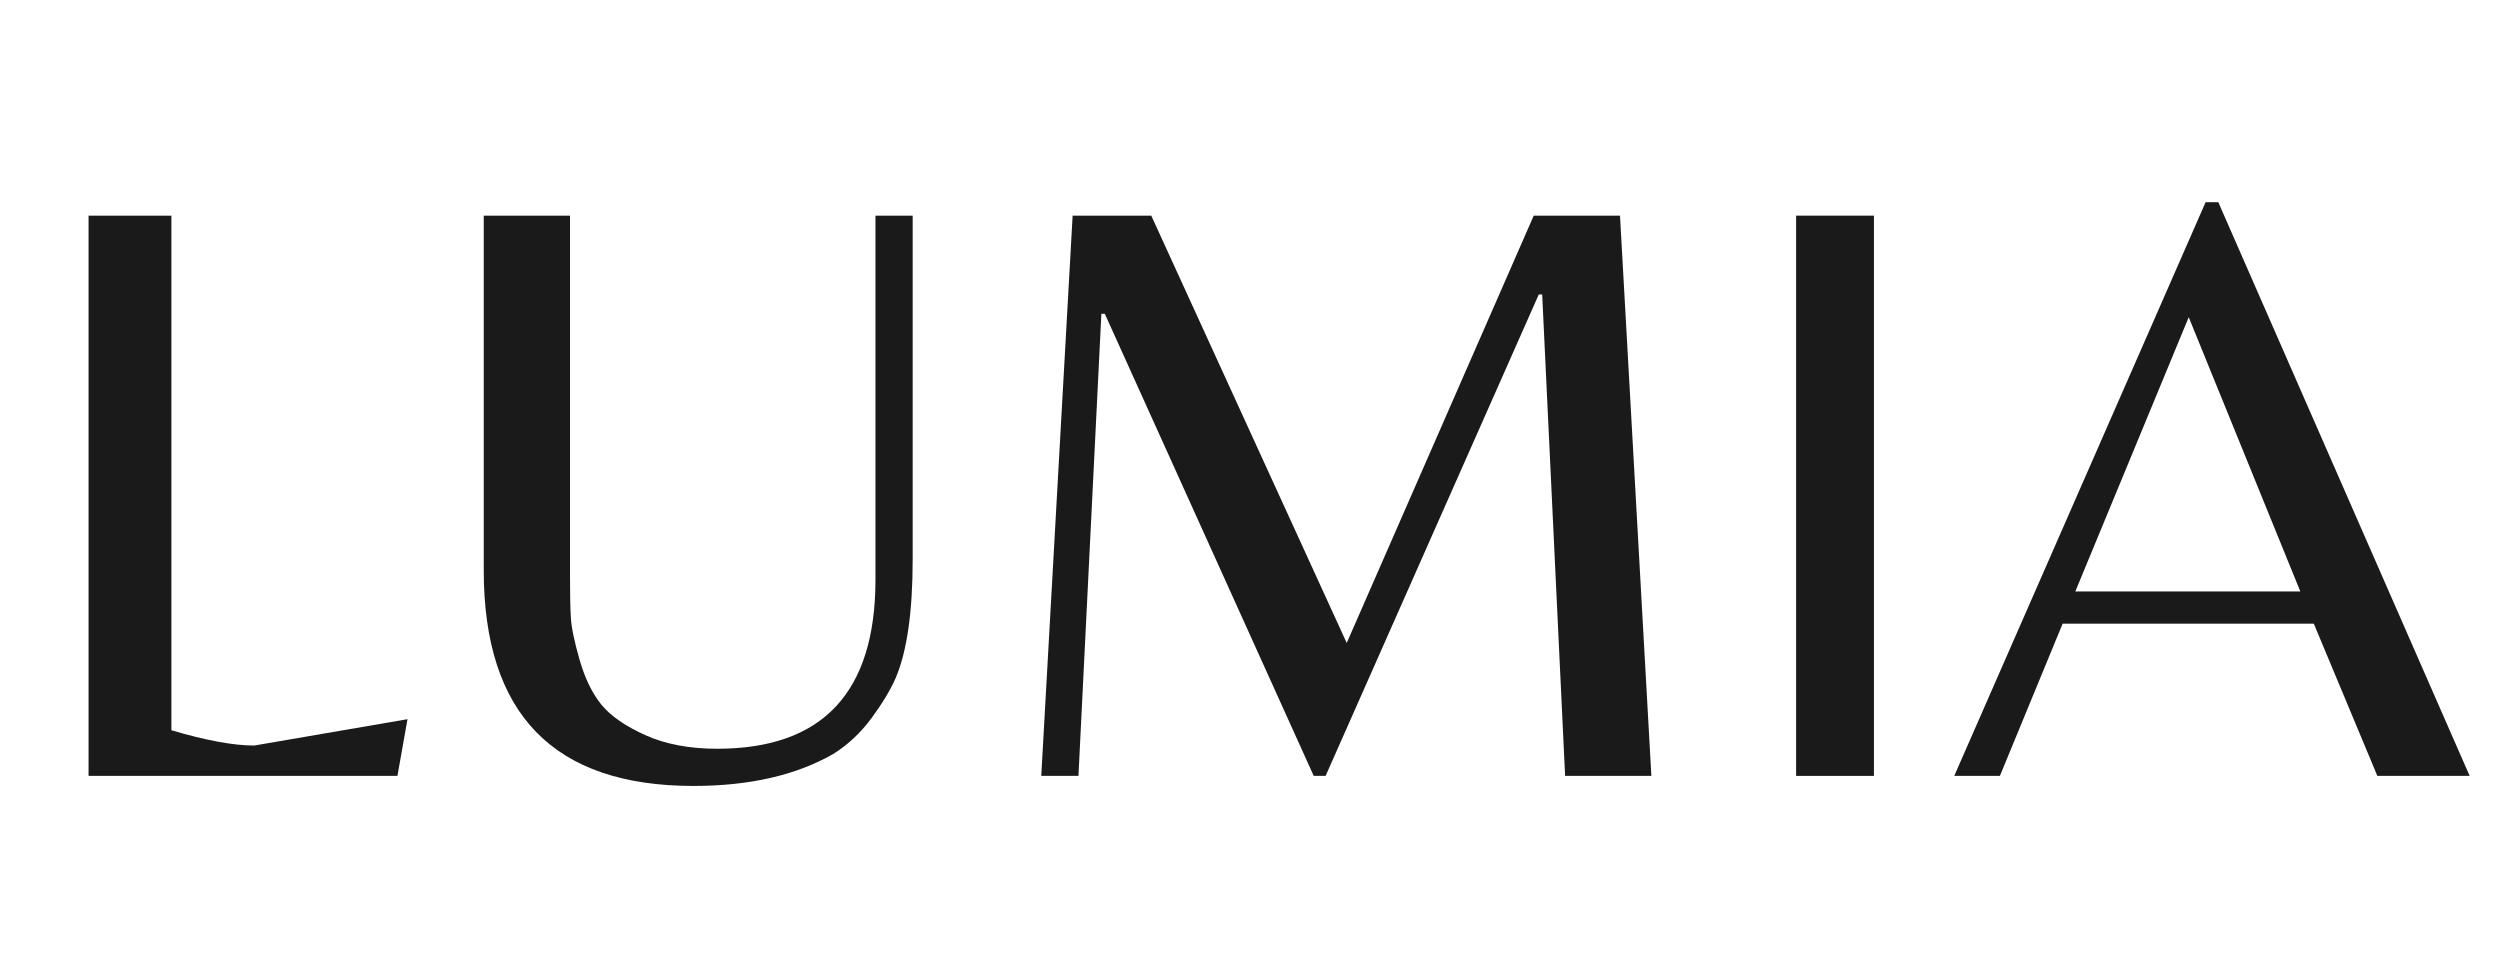
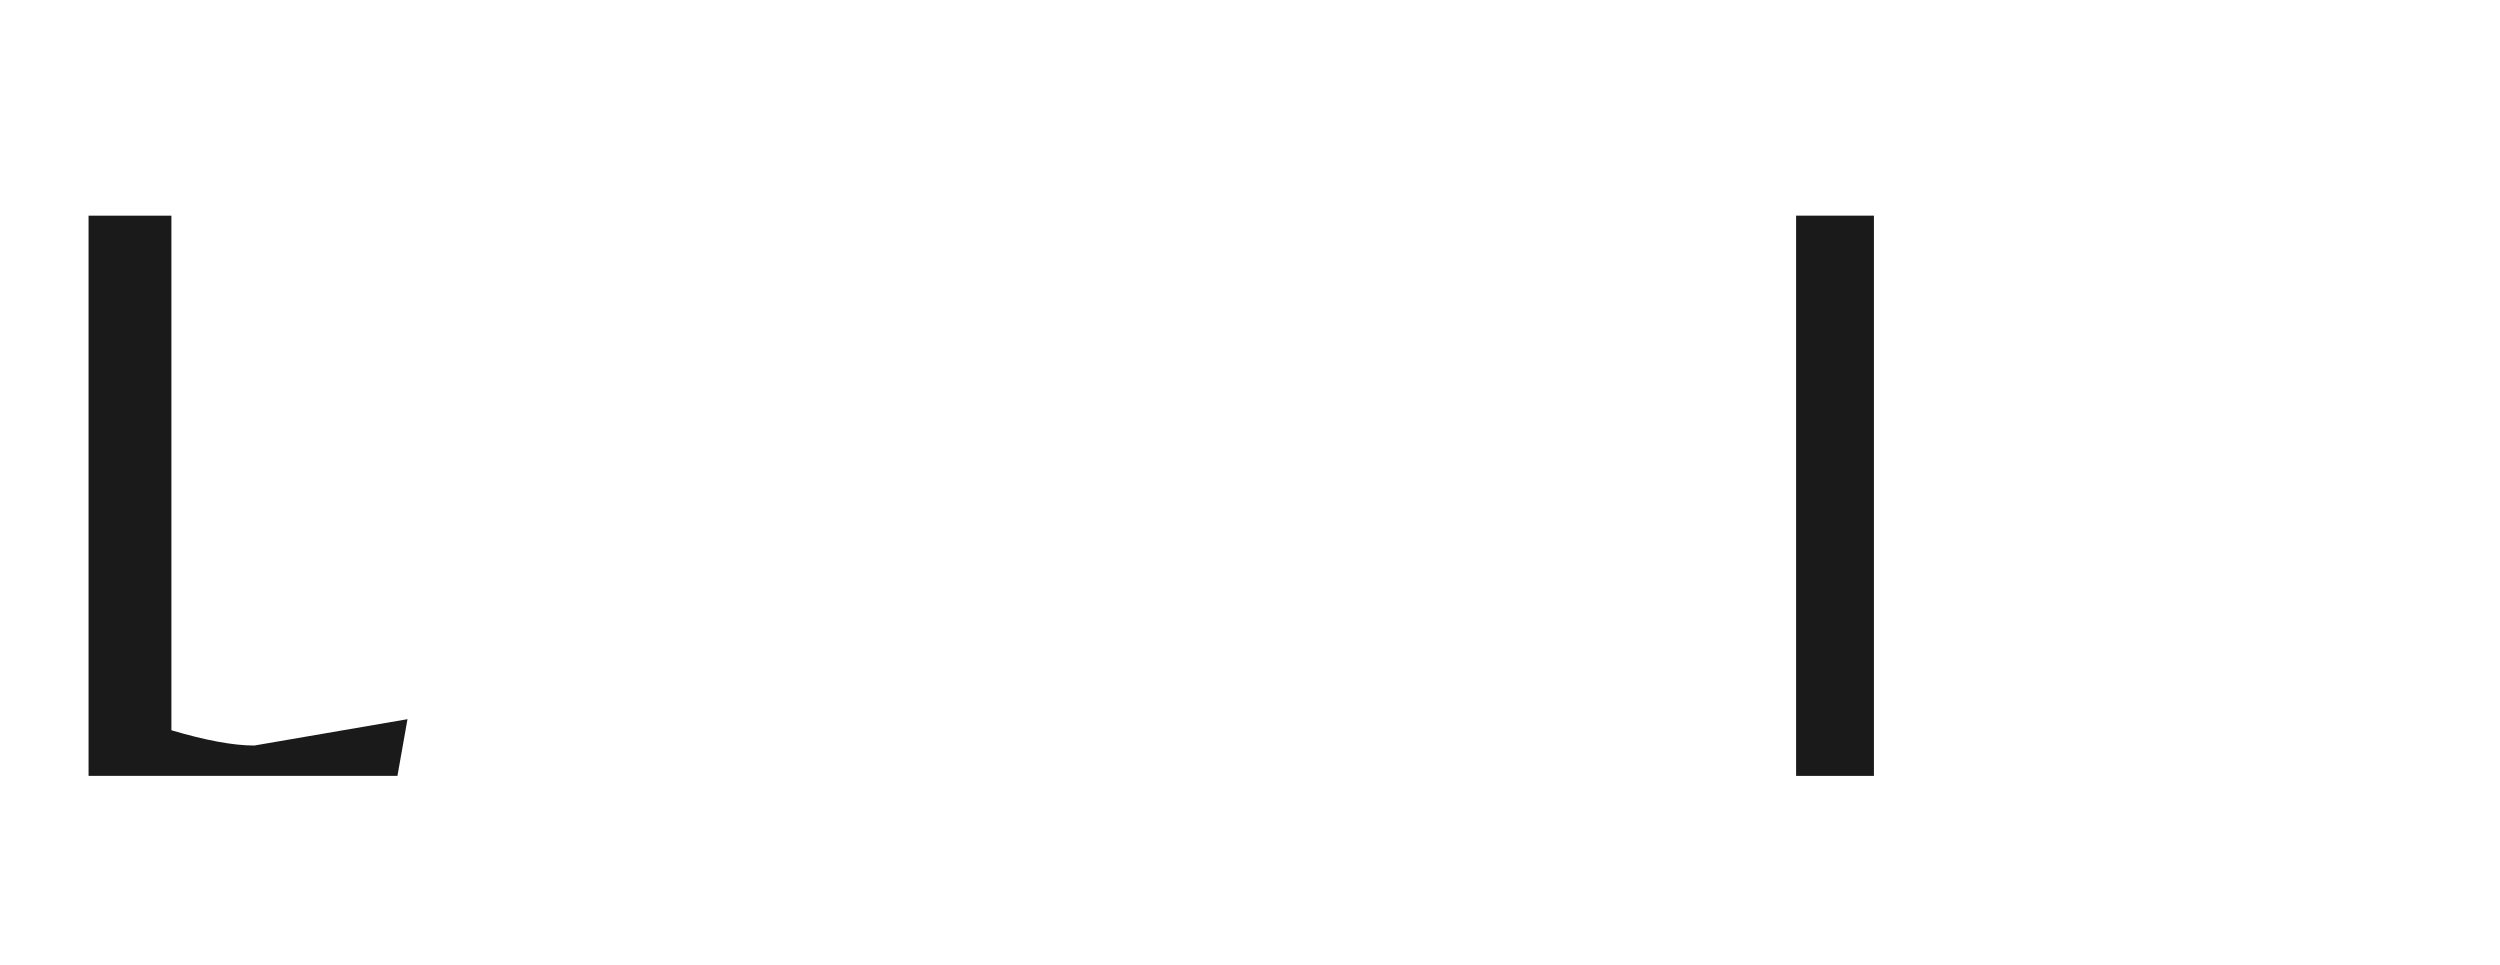
<svg xmlns="http://www.w3.org/2000/svg" version="1.0" preserveAspectRatio="xMidYMid meet" height="100" viewBox="0 0 194.25 75" zoomAndPan="magnify" width="259">
  <defs>
    <g />
  </defs>
  <g fill-opacity="1" fill="#1a1a1a">
    <g transform="translate(0.959, 60.287)">
      <g>
        <path d="M 5.922 0 L 5.922 -43.531 L 12.359 -43.531 L 12.359 -3.547 C 15.035 -2.754 17.18 -2.359 18.797 -2.359 L 30.703 -4.406 L 29.922 0 Z M 5.922 0" />
      </g>
    </g>
  </g>
  <g fill-opacity="1" fill="#1a1a1a">
    <g transform="translate(32.649, 60.287)">
      <g>
-         <path d="M 38.266 -43.531 L 38.266 -16.828 C 38.266 -12.754 37.828 -9.688 36.953 -7.625 C 36.555 -6.707 35.93 -5.664 35.078 -4.5 C 34.223 -3.344 33.227 -2.41 32.094 -1.703 C 29.195 -0.047 25.578 0.781 21.234 0.781 C 10.367 0.781 4.938 -4.805 4.938 -15.984 L 4.938 -43.531 L 11.641 -43.531 L 11.641 -15.453 C 11.641 -14.18 11.66 -13.148 11.703 -12.359 C 11.742 -11.566 11.973 -10.445 12.391 -9 C 12.805 -7.562 13.375 -6.398 14.094 -5.516 C 14.82 -4.641 15.961 -3.852 17.516 -3.156 C 19.078 -2.457 20.93 -2.109 23.078 -2.109 C 31.273 -2.109 35.375 -6.488 35.375 -15.25 L 35.375 -43.531 Z M 38.266 -43.531" />
-       </g>
+         </g>
    </g>
  </g>
  <g fill-opacity="1" fill="#1a1a1a">
    <g transform="translate(75.515, 60.287)">
      <g>
-         <path d="M 29.125 -10.328 L 43.656 -43.531 L 50.359 -43.531 L 52.797 0 L 46.094 0 L 44.312 -37.406 L 44.047 -37.406 L 27.484 0 L 26.562 0 L 10.328 -35.906 L 10.062 -35.906 L 8.281 0 L 5.391 0 L 7.828 -43.531 L 13.938 -43.531 Z M 29.125 -10.328" />
-       </g>
+         </g>
    </g>
  </g>
  <g fill-opacity="1" fill="#1a1a1a">
    <g transform="translate(133.635, 60.287)">
      <g>
        <path d="M 11.969 -43.531 L 11.969 0 L 5.922 0 L 5.922 -43.531 Z M 11.969 -43.531" />
      </g>
    </g>
  </g>
  <g fill-opacity="1" fill="#1a1a1a">
    <g transform="translate(151.189, 60.287)">
      <g>
-         <path d="M 0.656 0 L 20.188 -44.578 L 21.172 -44.578 L 40.703 0 L 33.531 0 L 28.594 -11.828 L 9.078 -11.828 L 4.203 0 Z M 10.062 -14.328 L 27.547 -14.328 L 18.875 -35.641 Z M 10.062 -14.328" />
-       </g>
+         </g>
    </g>
  </g>
</svg>